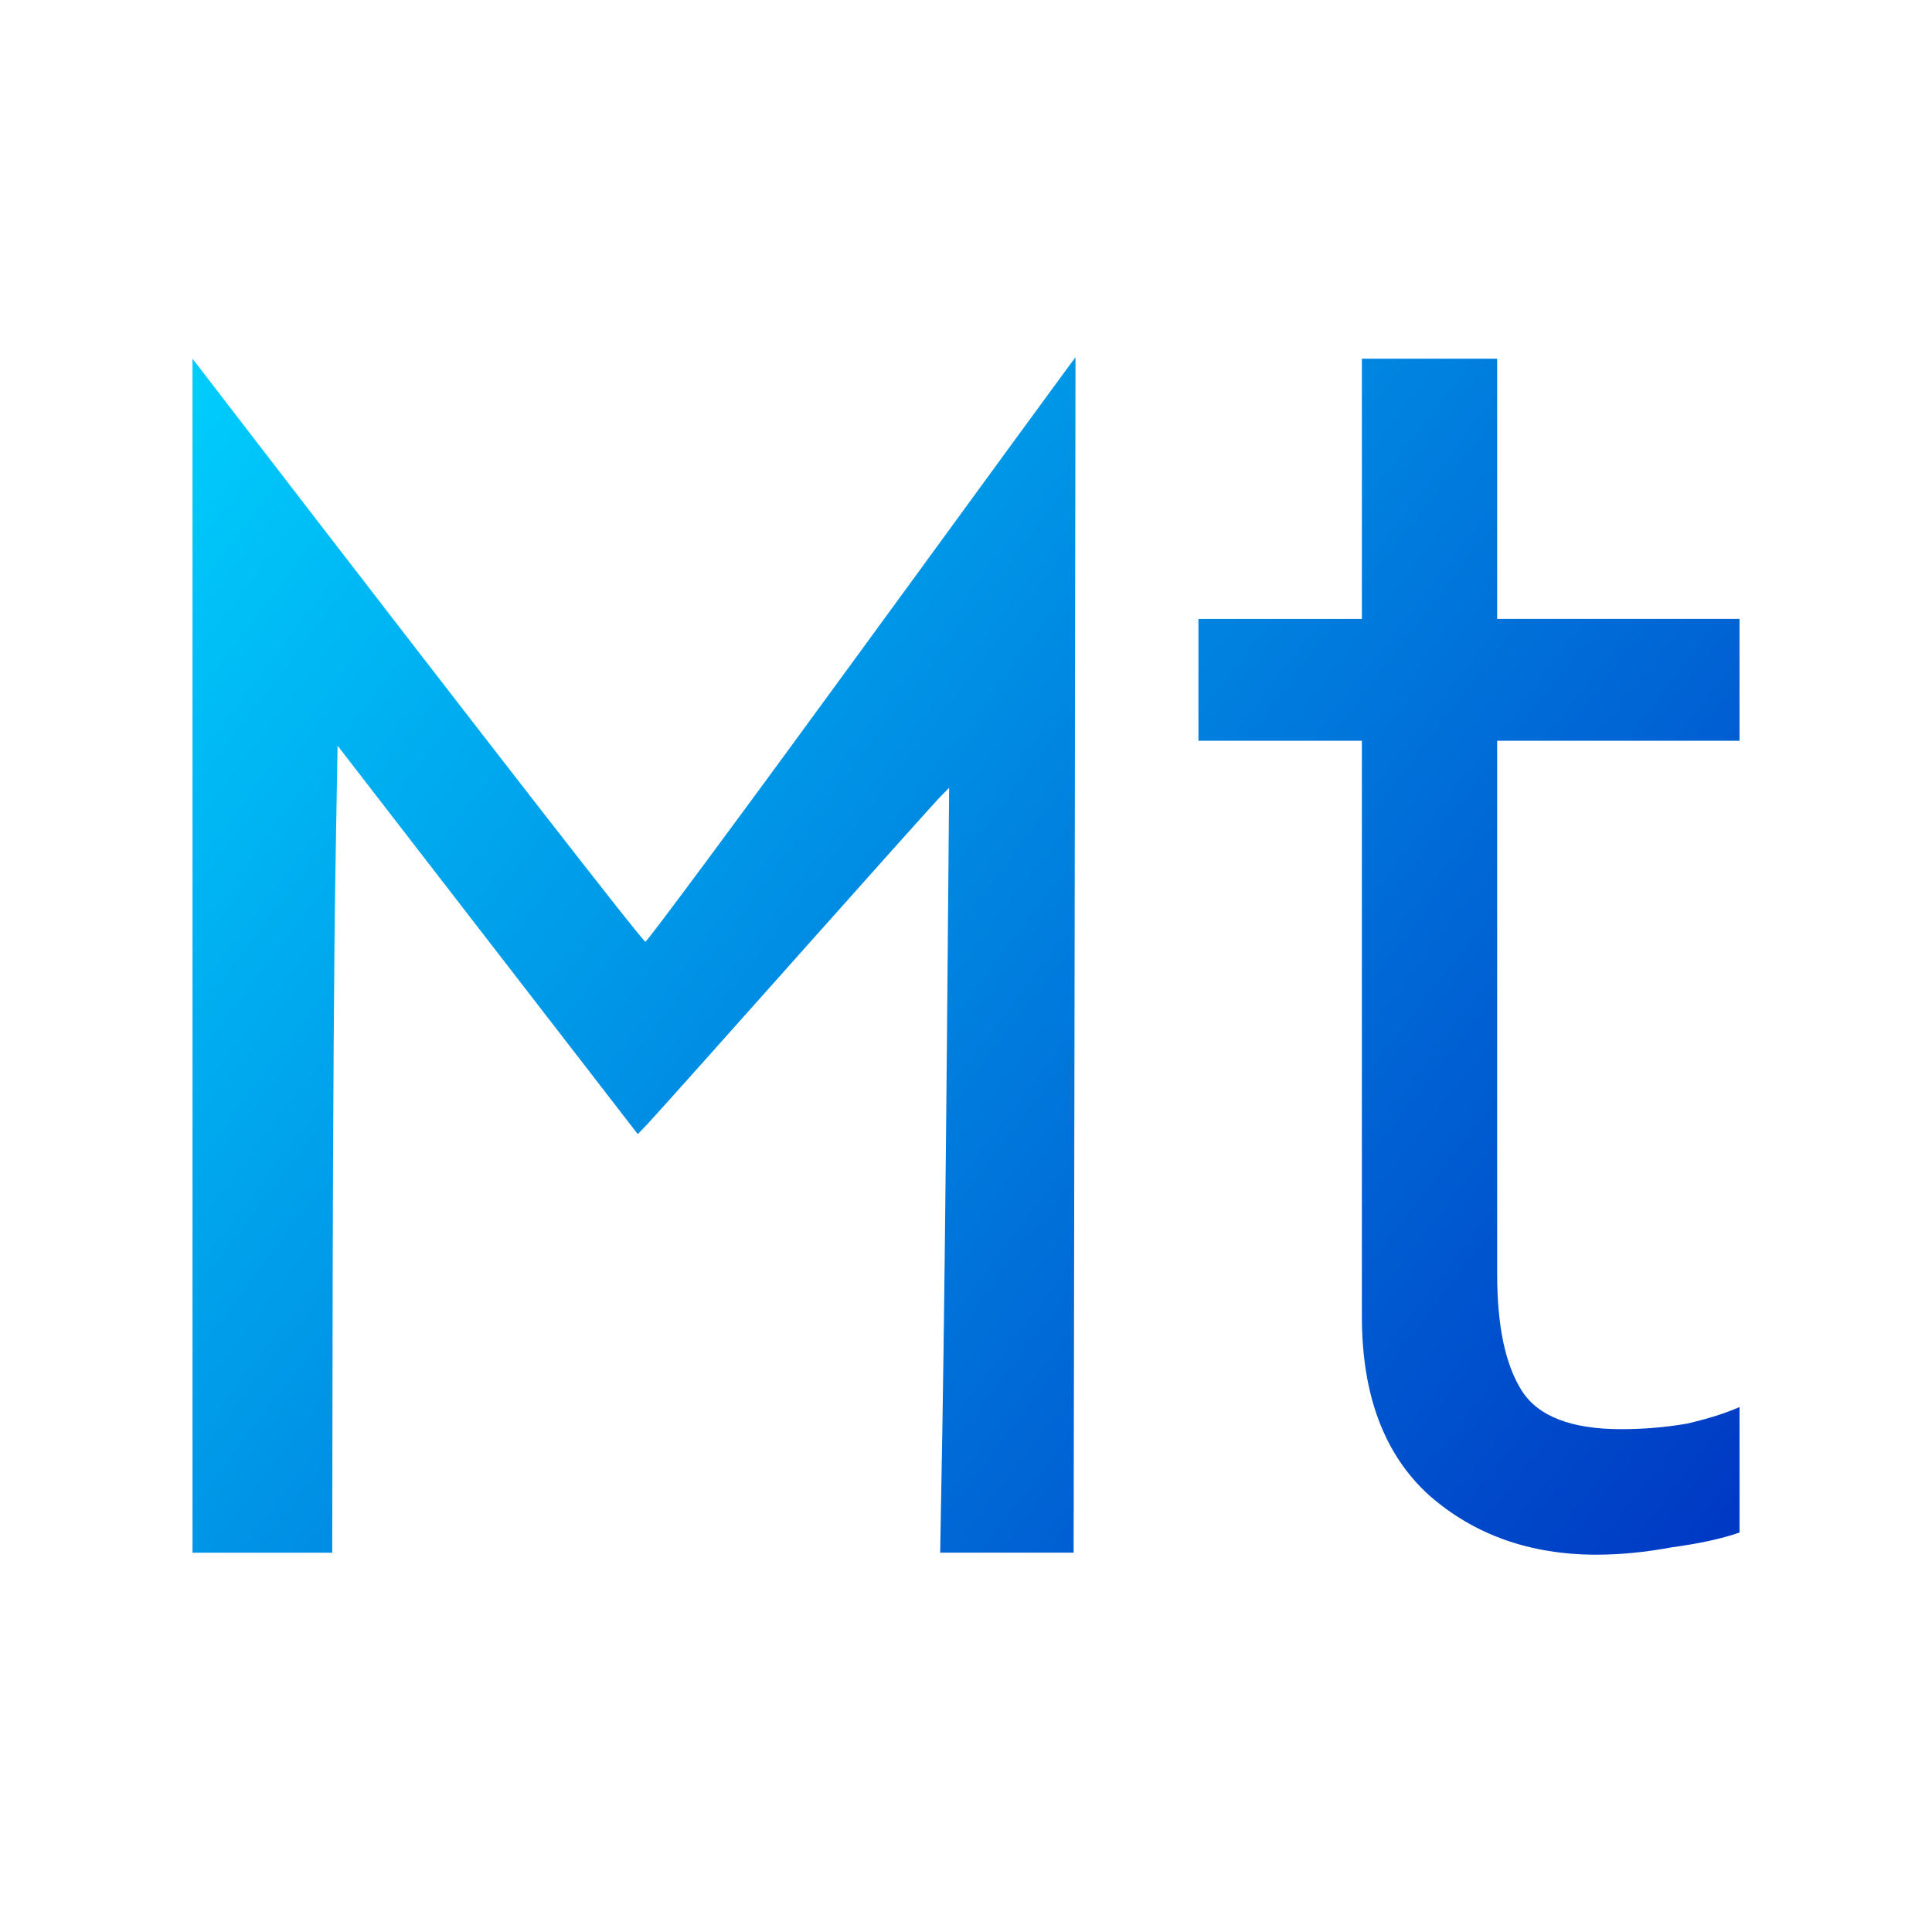
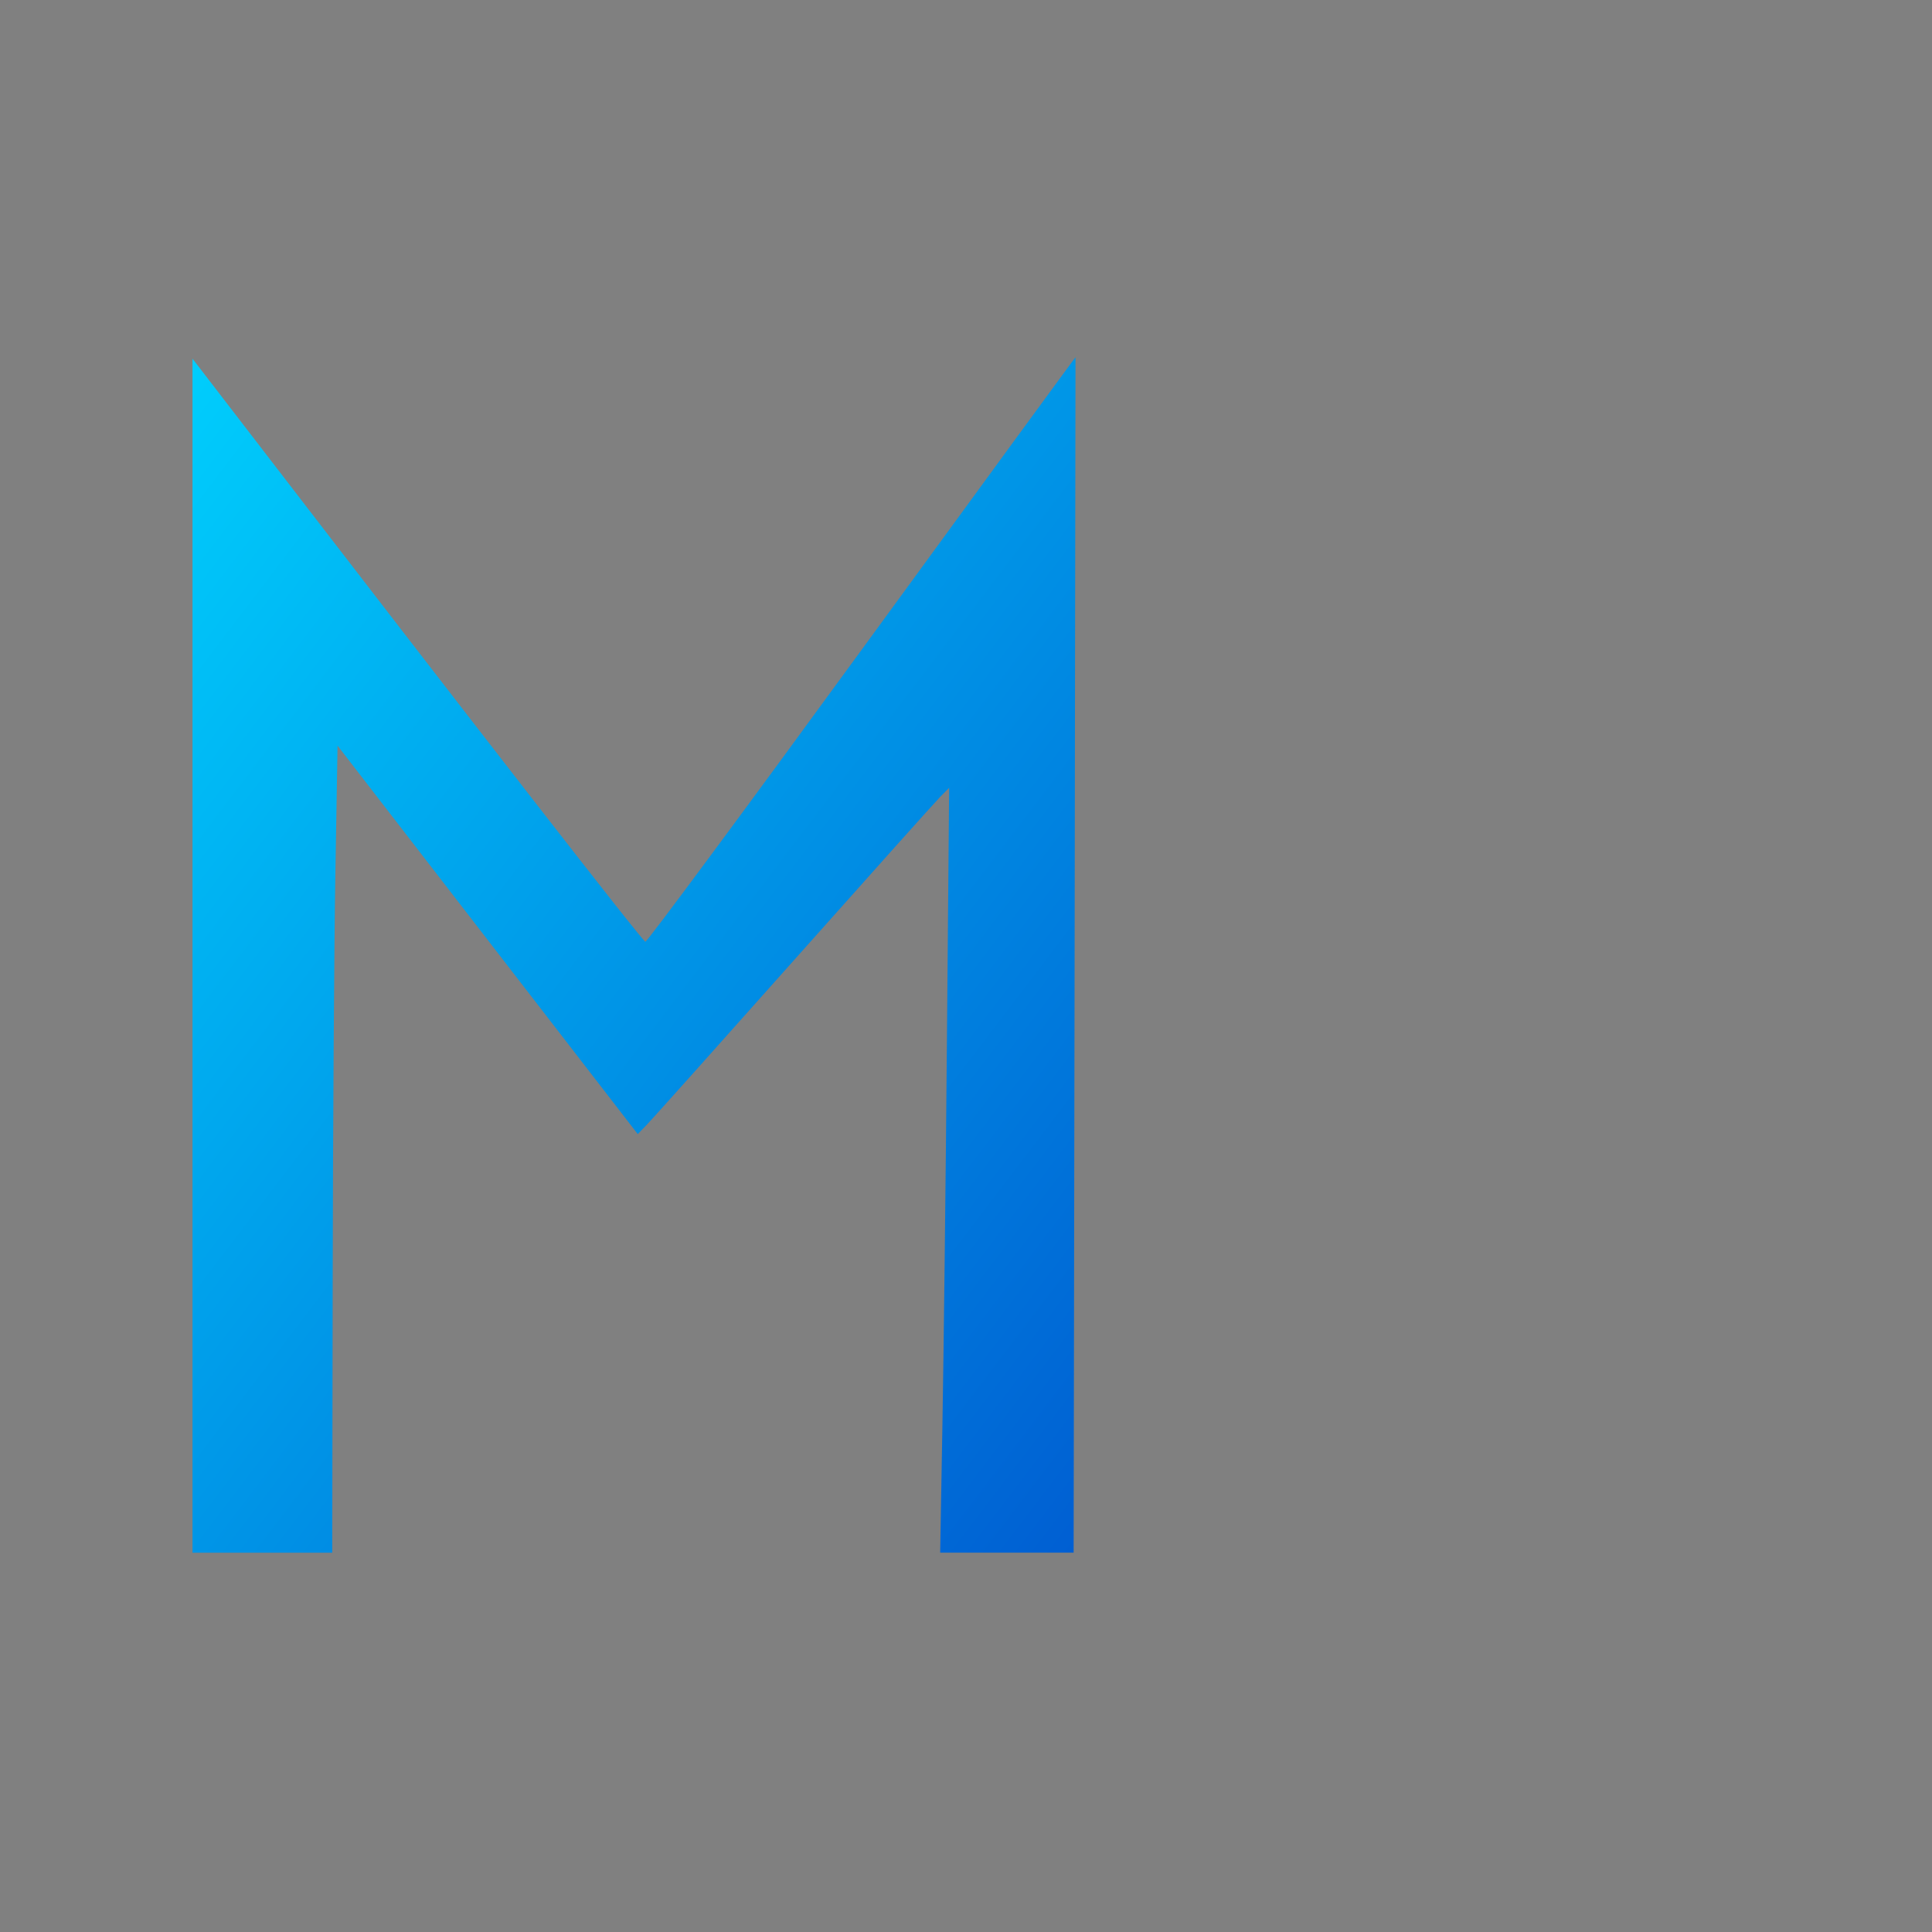
<svg xmlns="http://www.w3.org/2000/svg" xmlns:ns1="http://sodipodi.sourceforge.net/DTD/sodipodi-0.dtd" xmlns:ns2="http://www.inkscape.org/namespaces/inkscape" xmlns:xlink="http://www.w3.org/1999/xlink" width="285.169" height="285.169" viewBox="0 0 75.451 75.451" version="1.1" id="svg5" ns1:docname="pushbutton_mt_new.svg" ns2:version="1.4 (86a8ad7, 2024-10-11)">
  <rect x="0" y="0" width="75.451" height="75.451" fill="#808080" stroke="none" />
  <ns1:namedview id="namedview20" pagecolor="#ffffff" bordercolor="#000000" borderopacity="0.25" ns2:showpageshadow="2" ns2:pageopacity="0.0" ns2:pagecheckerboard="0" ns2:deskcolor="#d1d1d1" ns2:document-units="mm" showgrid="false" ns2:zoom="0.7494239" ns2:cx="130.09993" ns2:cy="272.87627" ns2:window-width="1142" ns2:window-height="1211" ns2:window-x="2880" ns2:window-y="126" ns2:window-maximized="0" ns2:current-layer="svg5" ns2:pageshadow="2" units="px" width="285.169px" />
  <defs id="defs2">
    <linearGradient id="linearGradient3247">
      <stop style="stop-color:#67089e;stop-opacity:1;" offset="0" id="stop3243" />
      <stop style="stop-color:#e556c9;stop-opacity:1;" offset="0.521" id="stop3251" />
      <stop style="stop-color:#ff26a0;stop-opacity:1;" offset="1" id="stop3245" />
    </linearGradient>
    <linearGradient xlink:href="#linearGradient3247" id="linearGradient3249" x1="144.117" y1="176.359" x2="88.177" y2="119.982" gradientUnits="userSpaceOnUse" />
    <linearGradient xlink:href="#linearGradient3247" id="linearGradient3300" gradientUnits="userSpaceOnUse" x1="144.117" y1="176.359" x2="88.177" y2="119.982" />
    <linearGradient xlink:href="#linearGradient3247" id="linearGradient3302" gradientUnits="userSpaceOnUse" x1="144.117" y1="176.359" x2="88.177" y2="119.982" />
    <linearGradient xlink:href="#linearGradient3247" id="linearGradient3304" gradientUnits="userSpaceOnUse" x1="144.117" y1="176.359" x2="88.177" y2="119.982" />
    <linearGradient xlink:href="#linearGradient3247" id="linearGradient3306" gradientUnits="userSpaceOnUse" x1="144.117" y1="176.359" x2="88.177" y2="119.982" />
    <linearGradient xlink:href="#linearGradient1731" id="linearGradient1733" x1="5.019" y1="3.75" x2="30.632" y2="23.262" gradientUnits="userSpaceOnUse" />
    <linearGradient id="linearGradient1731">
      <stop style="stop-color:#00fbf5;stop-opacity:1;" offset="0" id="stop1727" />
      <stop style="stop-color:#0020b9;stop-opacity:1;" offset="1" id="stop1729" />
    </linearGradient>
    <linearGradient xlink:href="#linearGradient3247" id="linearGradient3249-3" x1="144.117" y1="176.359" x2="88.177" y2="119.982" gradientUnits="userSpaceOnUse" />
    <linearGradient xlink:href="#linearGradient3296" id="linearGradient3298" x1="43.413" y1="202.381" x2="152.598" y2="249.232" gradientUnits="userSpaceOnUse" />
    <linearGradient id="linearGradient3296">
      <stop style="stop-color:#0cffe5;stop-opacity:1;" offset="0" id="stop3292" />
      <stop style="stop-color:#f8ff0e;stop-opacity:1;" offset="1" id="stop3294" />
    </linearGradient>
    <linearGradient xlink:href="#linearGradient1731-1" id="linearGradient2585-5" gradientUnits="userSpaceOnUse" x1="5.019" y1="3.75" x2="30.632" y2="23.262" gradientTransform="matrix(2.889,0,0,2.838,-11.847,4.043)" />
    <linearGradient id="linearGradient1731-1">
      <stop style="stop-color:#00d4ff;stop-opacity:1;" offset="0" id="stop1727-7" />
      <stop style="stop-color:#001fba;stop-opacity:1;" offset="1" id="stop1729-1" />
    </linearGradient>
    <linearGradient xlink:href="#linearGradient4" id="linearGradient2587-1" gradientUnits="userSpaceOnUse" x1="5.019" y1="3.75" x2="30.632" y2="23.262" gradientTransform="matrix(2.889,0,0,2.889,-11.847,3.596)" />
    <linearGradient id="linearGradient4">
      <stop style="stop-color:#00d5ff;stop-opacity:1;" offset="0" id="stop3" />
      <stop style="stop-color:#001cb9;stop-opacity:1;" offset="1" id="stop4" />
    </linearGradient>
  </defs>
-   <rect style="fill:#ffffff;stroke:#ffffff;stroke-width:1.85;stroke-opacity:1;fill-opacity:1" id="rect893" width="73.613" height="73.613" x="0.925" y="0.925" />
  <g ns2:groupmode="layer" id="layer3" ns2:label="Layer 1" style="display:inline" transform="translate(-0.011,-0.228)">
-     <path d="m 62.368,60.944 q -3.889,0 -6.53,-2.307 -2.641,-2.379 -2.641,-6.992 V 29.157 h -6.383 v -4.757 h 6.383 V 14.236 h 5.283 v 10.163 h 9.465 v 4.757 h -9.465 v 20.831 q 0,3.027 0.954,4.541 0.954,1.514 3.889,1.514 1.321,0 2.568,-0.216 1.247,-0.288 2.054,-0.649 v 4.901 q -1.027,0.36 -2.641,0.577 -1.541,0.288 -2.935,0.288 z" id="path524-2" style="font-size:25.4px;font-family:'Maven Pro';-inkscape-font-specification:'Maven Pro';display:inline;fill:url(#linearGradient2585-5);fill-opacity:1;stroke:none;stroke-width:0.758" />
    <path style="font-size:25.4px;font-family:'Maven Pro';-inkscape-font-specification:'Maven Pro';display:inline;fill:url(#linearGradient2587-1);fill-opacity:1;stroke:none;stroke-width:0.037;stroke-opacity:1" d="M 7.529,37.551 V 14.236 l 1.604,2.084 c 9.683,12.586 15.978,20.682 16.082,20.686 0.07,0.003 3.878,-5.138 8.461,-11.423 4.584,-6.286 8.335,-11.417 8.337,-11.402 0.002,0.014 -0.014,10.524 -0.035,23.355 l -0.038,23.329 h -2.606 -2.606 l 0.089,-5.072 c 0.049,-2.789 0.128,-9.51 0.175,-14.935 l 0.086,-9.863 -0.346,0.35 c -0.19,0.192 -2.755,3.057 -5.699,6.366 -2.944,3.309 -5.524,6.194 -5.734,6.412 l -0.381,0.396 -5.862,-7.585 -5.862,-7.585 -0.086,5.021 c -0.047,2.761 -0.094,9.853 -0.105,15.758 L 12.986,60.866 H 10.257 7.529 Z" id="path1688-7" />
  </g>
</svg>